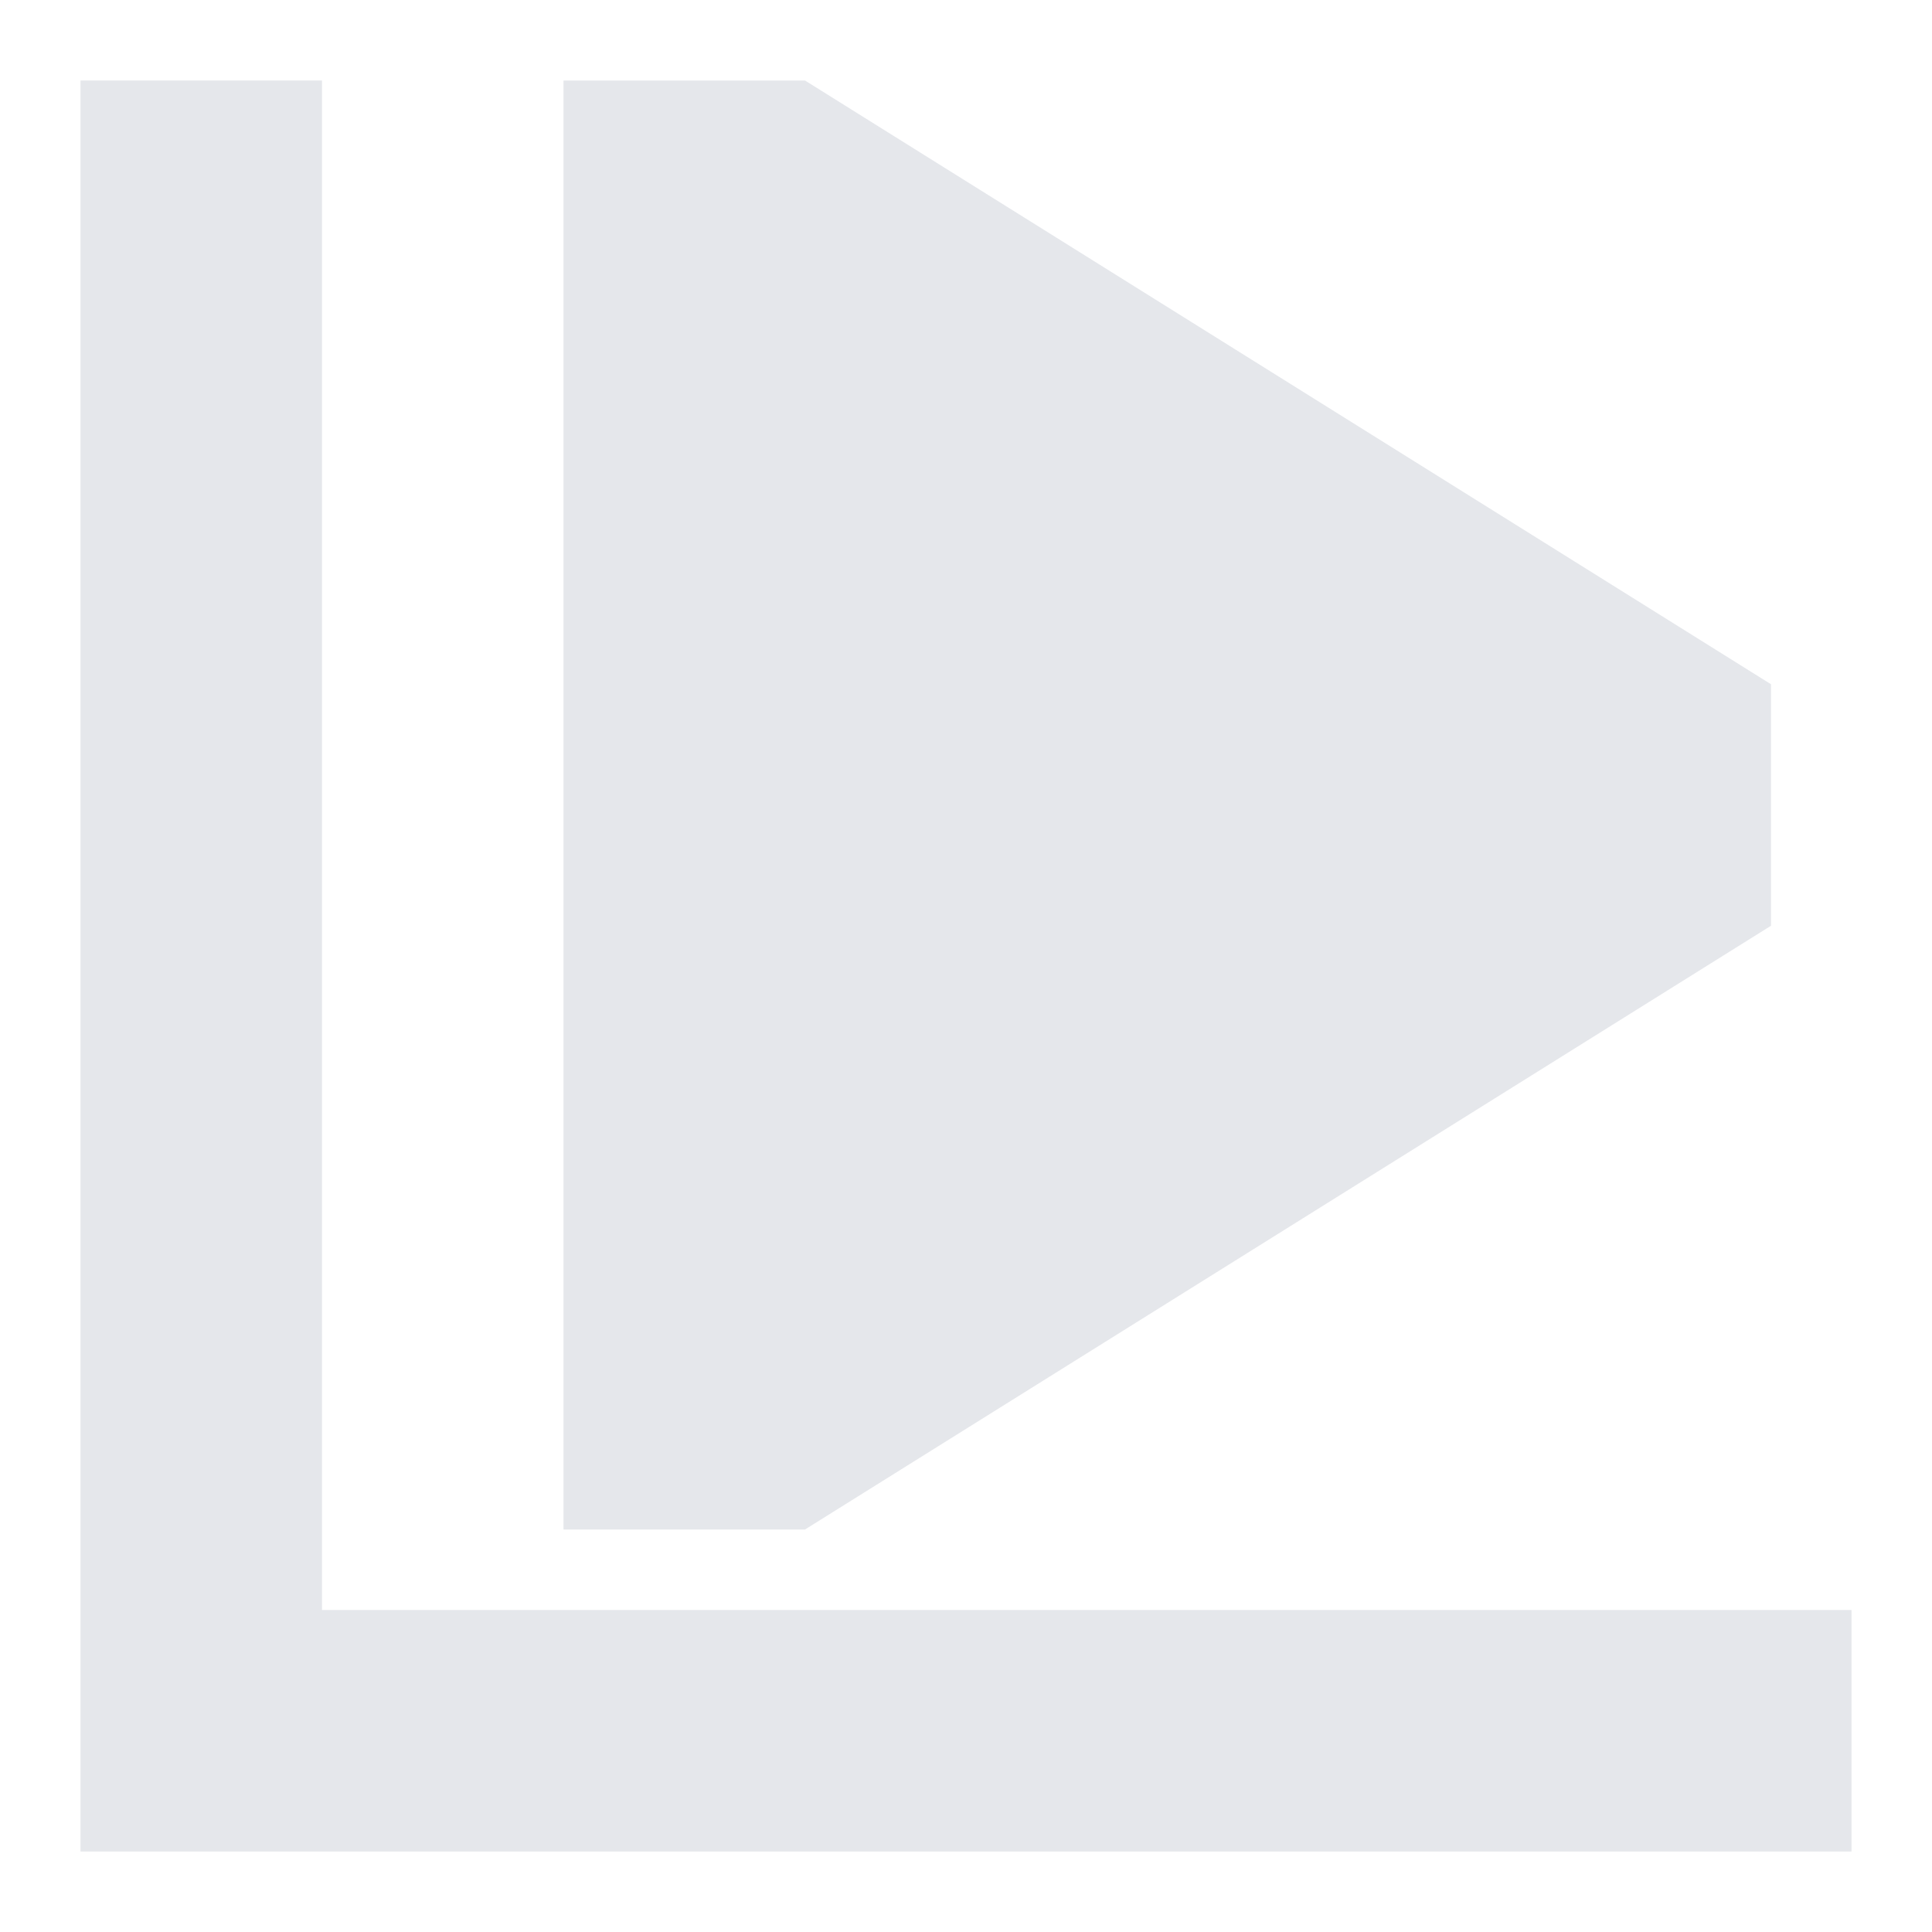
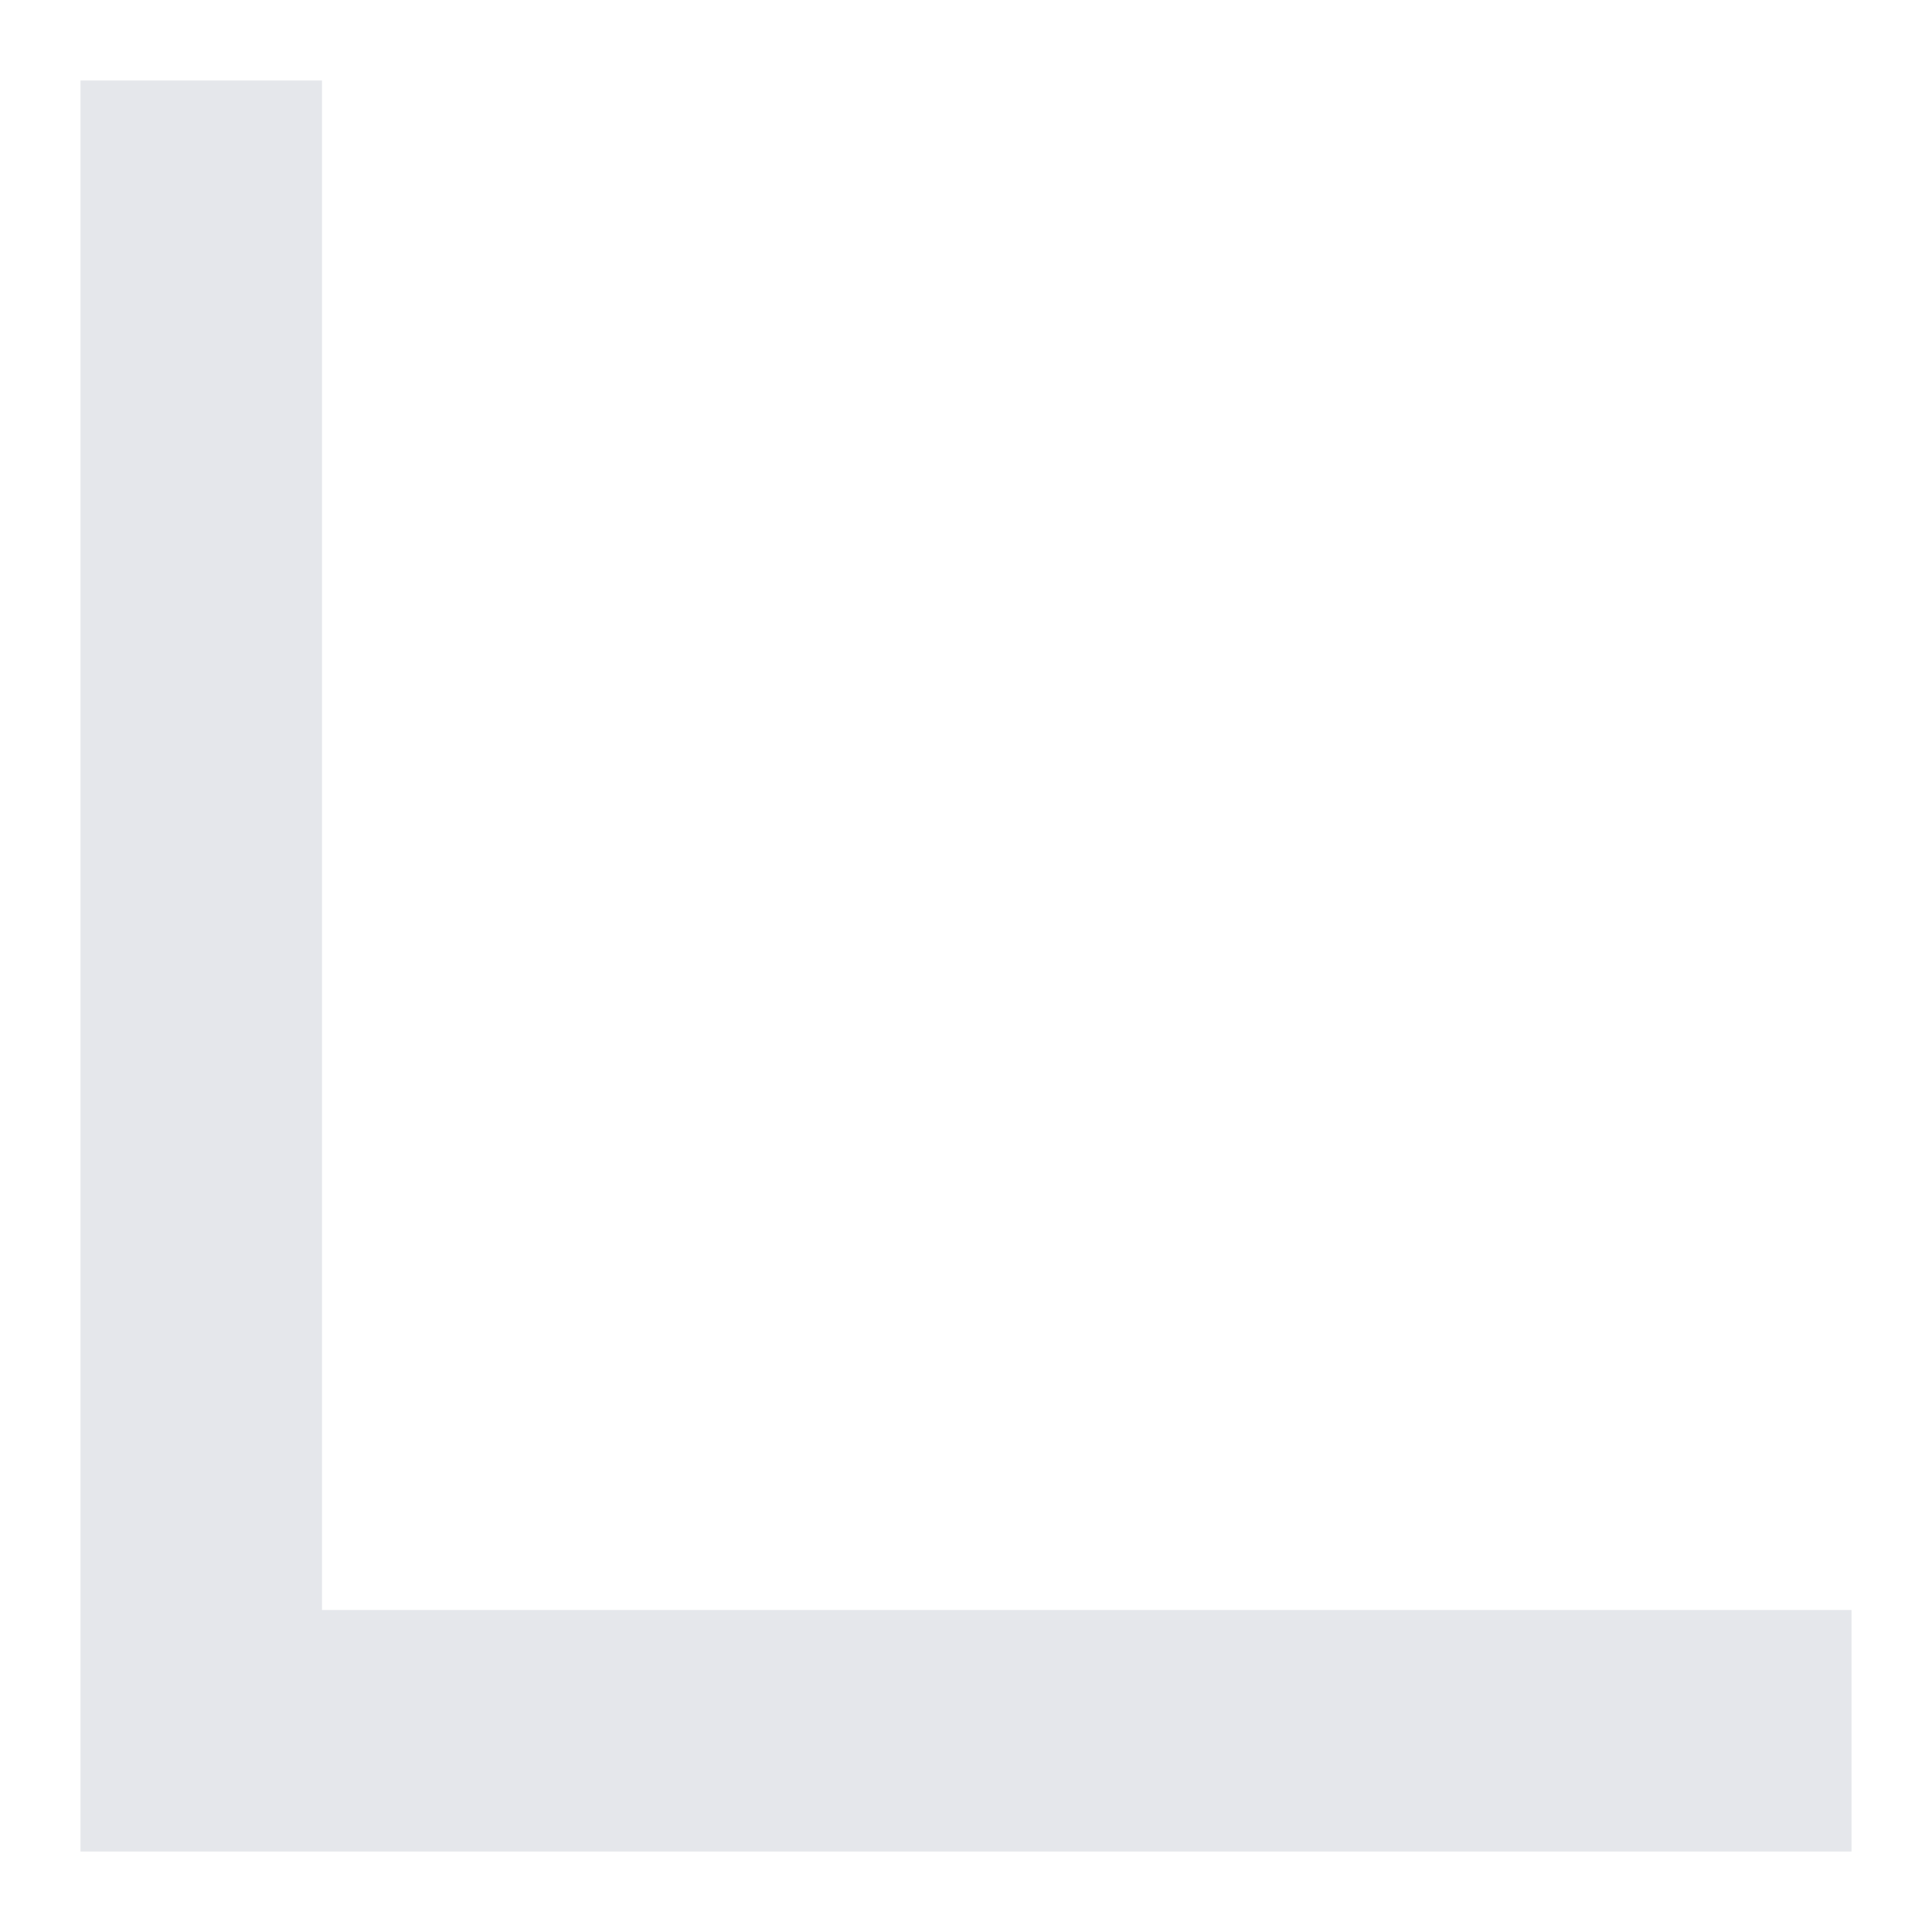
<svg xmlns="http://www.w3.org/2000/svg" viewBox="0 0 600 600">
  <path d="M 25 25 L 100 25 L 100 500 L 575 500 L 575 575 L 25 575 Z" fill="#e5e7eb" />
-   <path d="M 175 25 L 250 25 L 550 212.5 L 550 287.5 L 250 475 L 175 475 Z" fill="#e5e7eb" />
</svg>